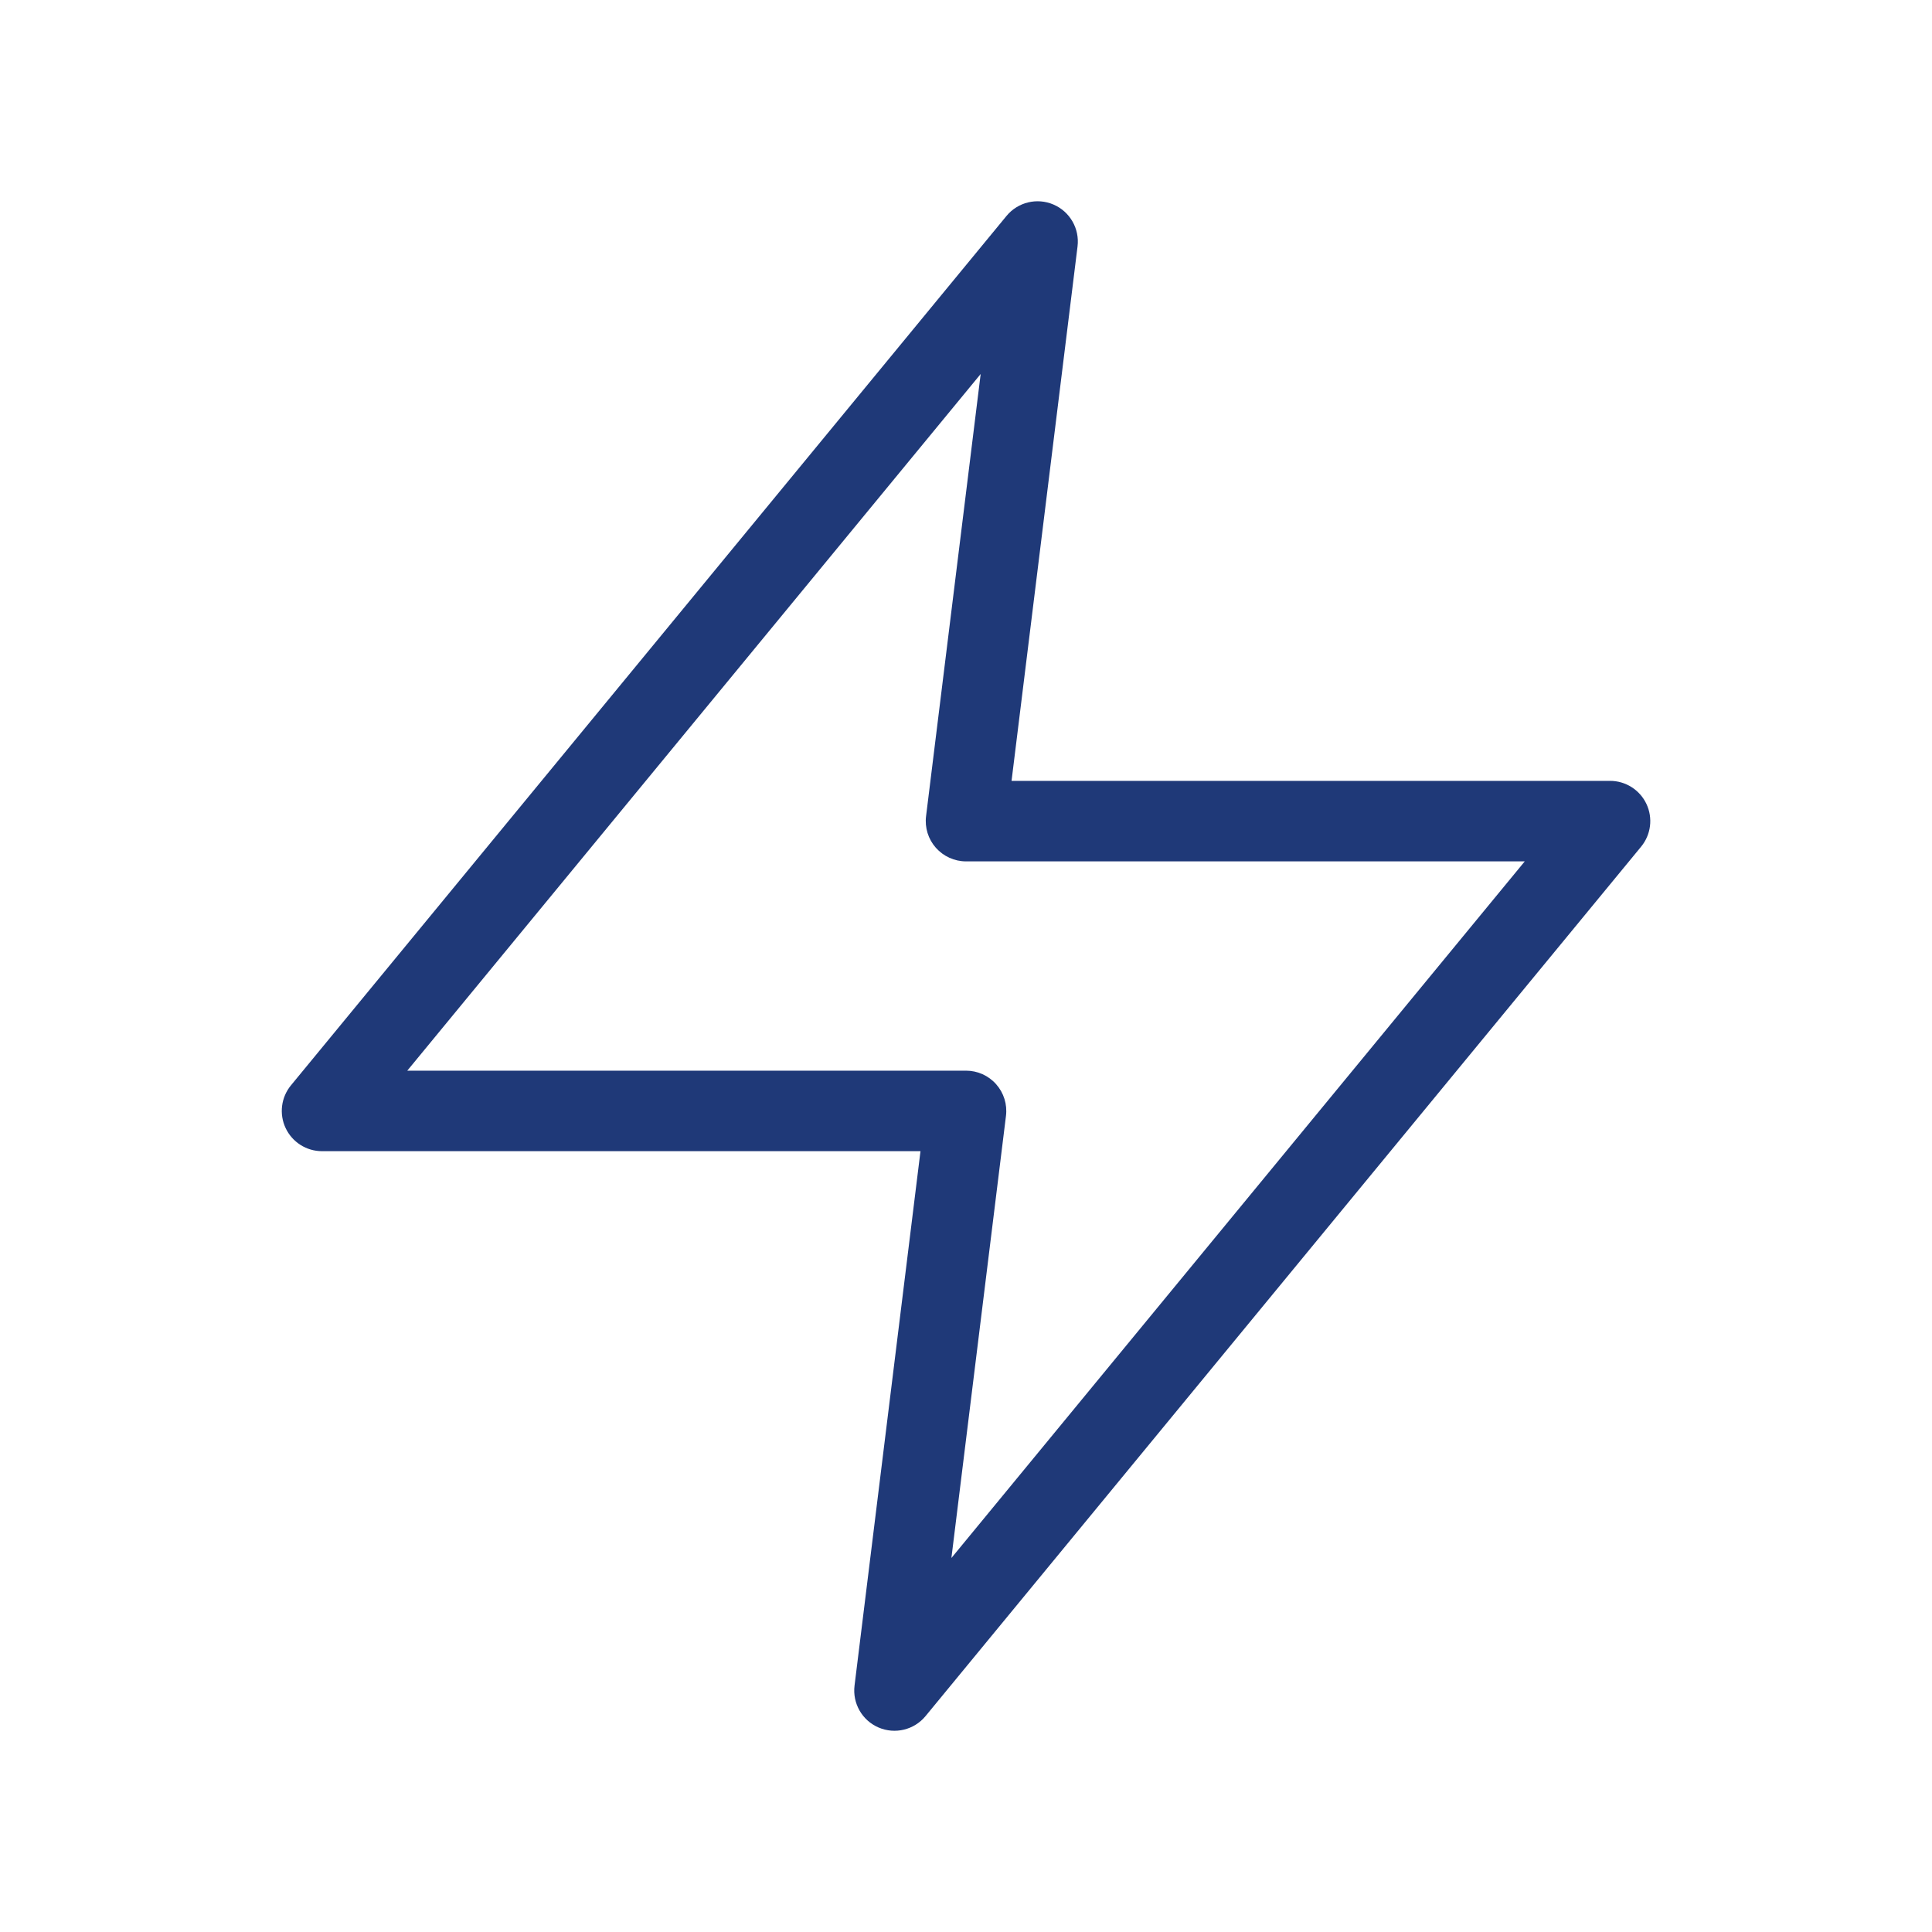
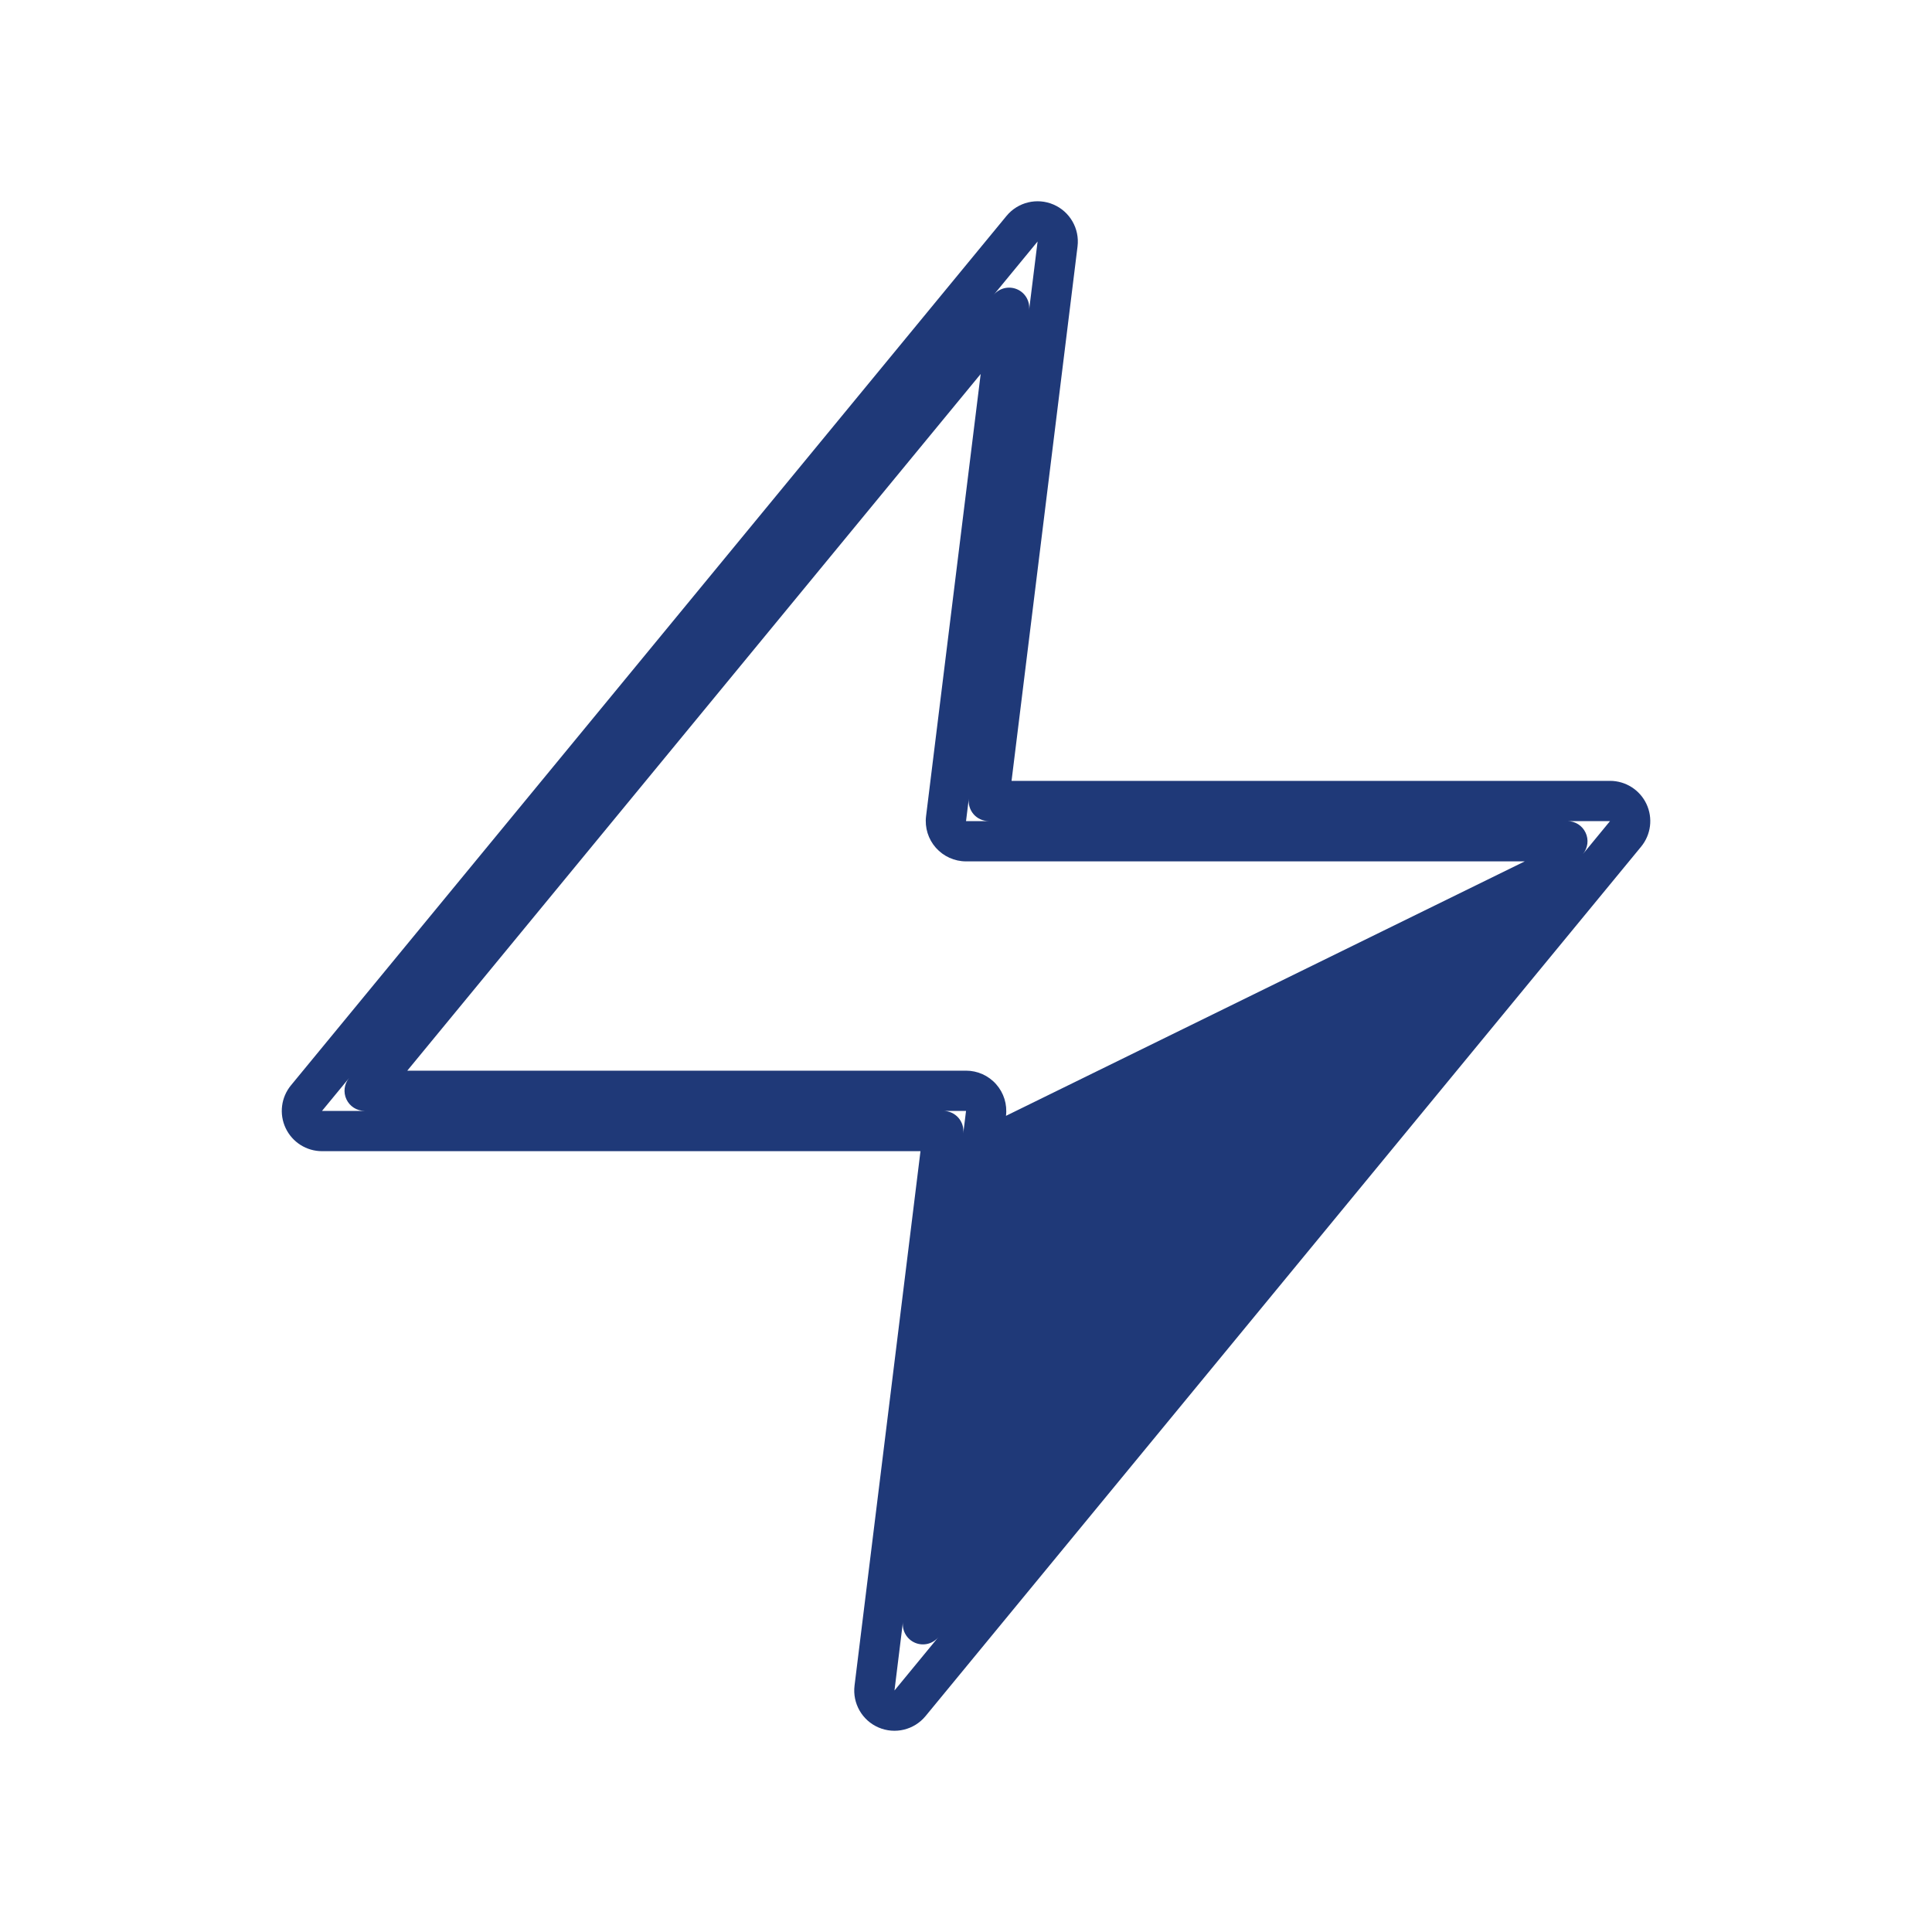
<svg xmlns="http://www.w3.org/2000/svg" width="52" height="52" viewBox="0 0 52 52" fill="none">
-   <path fill-rule="evenodd" clip-rule="evenodd" d="M28.14 6.003C28.362 6.098 28.494 6.328 28.464 6.567L26.613 21.559H43.334C43.544 21.559 43.734 21.68 43.824 21.869C43.913 22.059 43.885 22.283 43.752 22.445L24.493 45.845C24.34 46.031 24.082 46.093 23.861 45.998C23.64 45.903 23.508 45.673 23.537 45.434L25.388 30.442H8.667C8.458 30.442 8.267 30.321 8.178 30.132C8.088 29.942 8.116 29.718 8.249 29.556L27.508 6.156C27.662 5.97 27.919 5.908 28.14 6.003ZM9.815 29.359H26.001C26.156 29.359 26.304 29.425 26.407 29.542C26.509 29.658 26.557 29.813 26.538 29.967L24.841 43.718L42.187 22.642H26.001C25.845 22.642 25.698 22.576 25.595 22.459C25.492 22.343 25.444 22.188 25.463 22.034L27.161 8.283L9.815 29.359Z" fill="#1F3978" />
-   <path fill-rule="evenodd" clip-rule="evenodd" d="M27.09 5.812C27.396 5.44 27.912 5.315 28.354 5.505C28.797 5.695 29.061 6.155 29.002 6.633L27.226 21.017H43.334C43.753 21.017 44.135 21.259 44.314 21.638C44.493 22.017 44.437 22.465 44.17 22.789L24.911 46.189C24.605 46.561 24.09 46.686 23.647 46.496C23.204 46.306 22.941 45.846 23 45.368L24.775 30.984H8.667C8.248 30.984 7.867 30.742 7.688 30.363C7.509 29.984 7.565 29.536 7.831 29.212L27.09 5.812ZM9.396 29.015L8.667 29.9H9.815C9.605 29.9 9.414 29.779 9.325 29.59C9.235 29.4 9.263 29.176 9.396 29.015ZM27.927 6.5L26.743 7.939C26.896 7.753 27.153 7.691 27.375 7.786C27.596 7.881 27.727 8.11 27.698 8.348L27.927 6.5ZM10.962 28.817H26.001C26.311 28.817 26.607 28.95 26.812 29.183C27.018 29.415 27.114 29.725 27.076 30.033L25.607 41.934L41.039 23.184H26.001C25.69 23.184 25.395 23.05 25.189 22.818C24.983 22.585 24.887 22.276 24.925 21.968L26.395 10.066L10.962 28.817ZM26.076 21.492L26.001 22.1H26.613C26.458 22.1 26.31 22.034 26.207 21.918C26.105 21.801 26.057 21.646 26.076 21.492ZM43.334 22.1H42.187C42.396 22.1 42.587 22.221 42.676 22.411C42.766 22.6 42.738 22.825 42.605 22.986L43.334 22.1ZM24.075 45.5L25.258 44.062C25.105 44.248 24.848 44.31 24.627 44.215C24.406 44.12 24.274 43.89 24.303 43.651L24.075 45.5ZM26.001 29.9H25.388C25.543 29.9 25.691 29.967 25.794 30.083C25.897 30.2 25.945 30.354 25.926 30.508L26.001 29.9Z" fill="#1F3978" />
+   <path fill-rule="evenodd" clip-rule="evenodd" d="M27.09 5.812C27.396 5.44 27.912 5.315 28.354 5.505C28.797 5.695 29.061 6.155 29.002 6.633L27.226 21.017H43.334C43.753 21.017 44.135 21.259 44.314 21.638C44.493 22.017 44.437 22.465 44.17 22.789L24.911 46.189C24.605 46.561 24.09 46.686 23.647 46.496C23.204 46.306 22.941 45.846 23 45.368L24.775 30.984H8.667C8.248 30.984 7.867 30.742 7.688 30.363C7.509 29.984 7.565 29.536 7.831 29.212L27.09 5.812ZM9.396 29.015L8.667 29.9H9.815C9.605 29.9 9.414 29.779 9.325 29.59C9.235 29.4 9.263 29.176 9.396 29.015ZM27.927 6.5L26.743 7.939C26.896 7.753 27.153 7.691 27.375 7.786C27.596 7.881 27.727 8.11 27.698 8.348L27.927 6.5ZM10.962 28.817H26.001C26.311 28.817 26.607 28.95 26.812 29.183C27.018 29.415 27.114 29.725 27.076 30.033L41.039 23.184H26.001C25.69 23.184 25.395 23.05 25.189 22.818C24.983 22.585 24.887 22.276 24.925 21.968L26.395 10.066L10.962 28.817ZM26.076 21.492L26.001 22.1H26.613C26.458 22.1 26.31 22.034 26.207 21.918C26.105 21.801 26.057 21.646 26.076 21.492ZM43.334 22.1H42.187C42.396 22.1 42.587 22.221 42.676 22.411C42.766 22.6 42.738 22.825 42.605 22.986L43.334 22.1ZM24.075 45.5L25.258 44.062C25.105 44.248 24.848 44.31 24.627 44.215C24.406 44.12 24.274 43.89 24.303 43.651L24.075 45.5ZM26.001 29.9H25.388C25.543 29.9 25.691 29.967 25.794 30.083C25.897 30.2 25.945 30.354 25.926 30.508L26.001 29.9Z" fill="#1F3978" />
</svg>